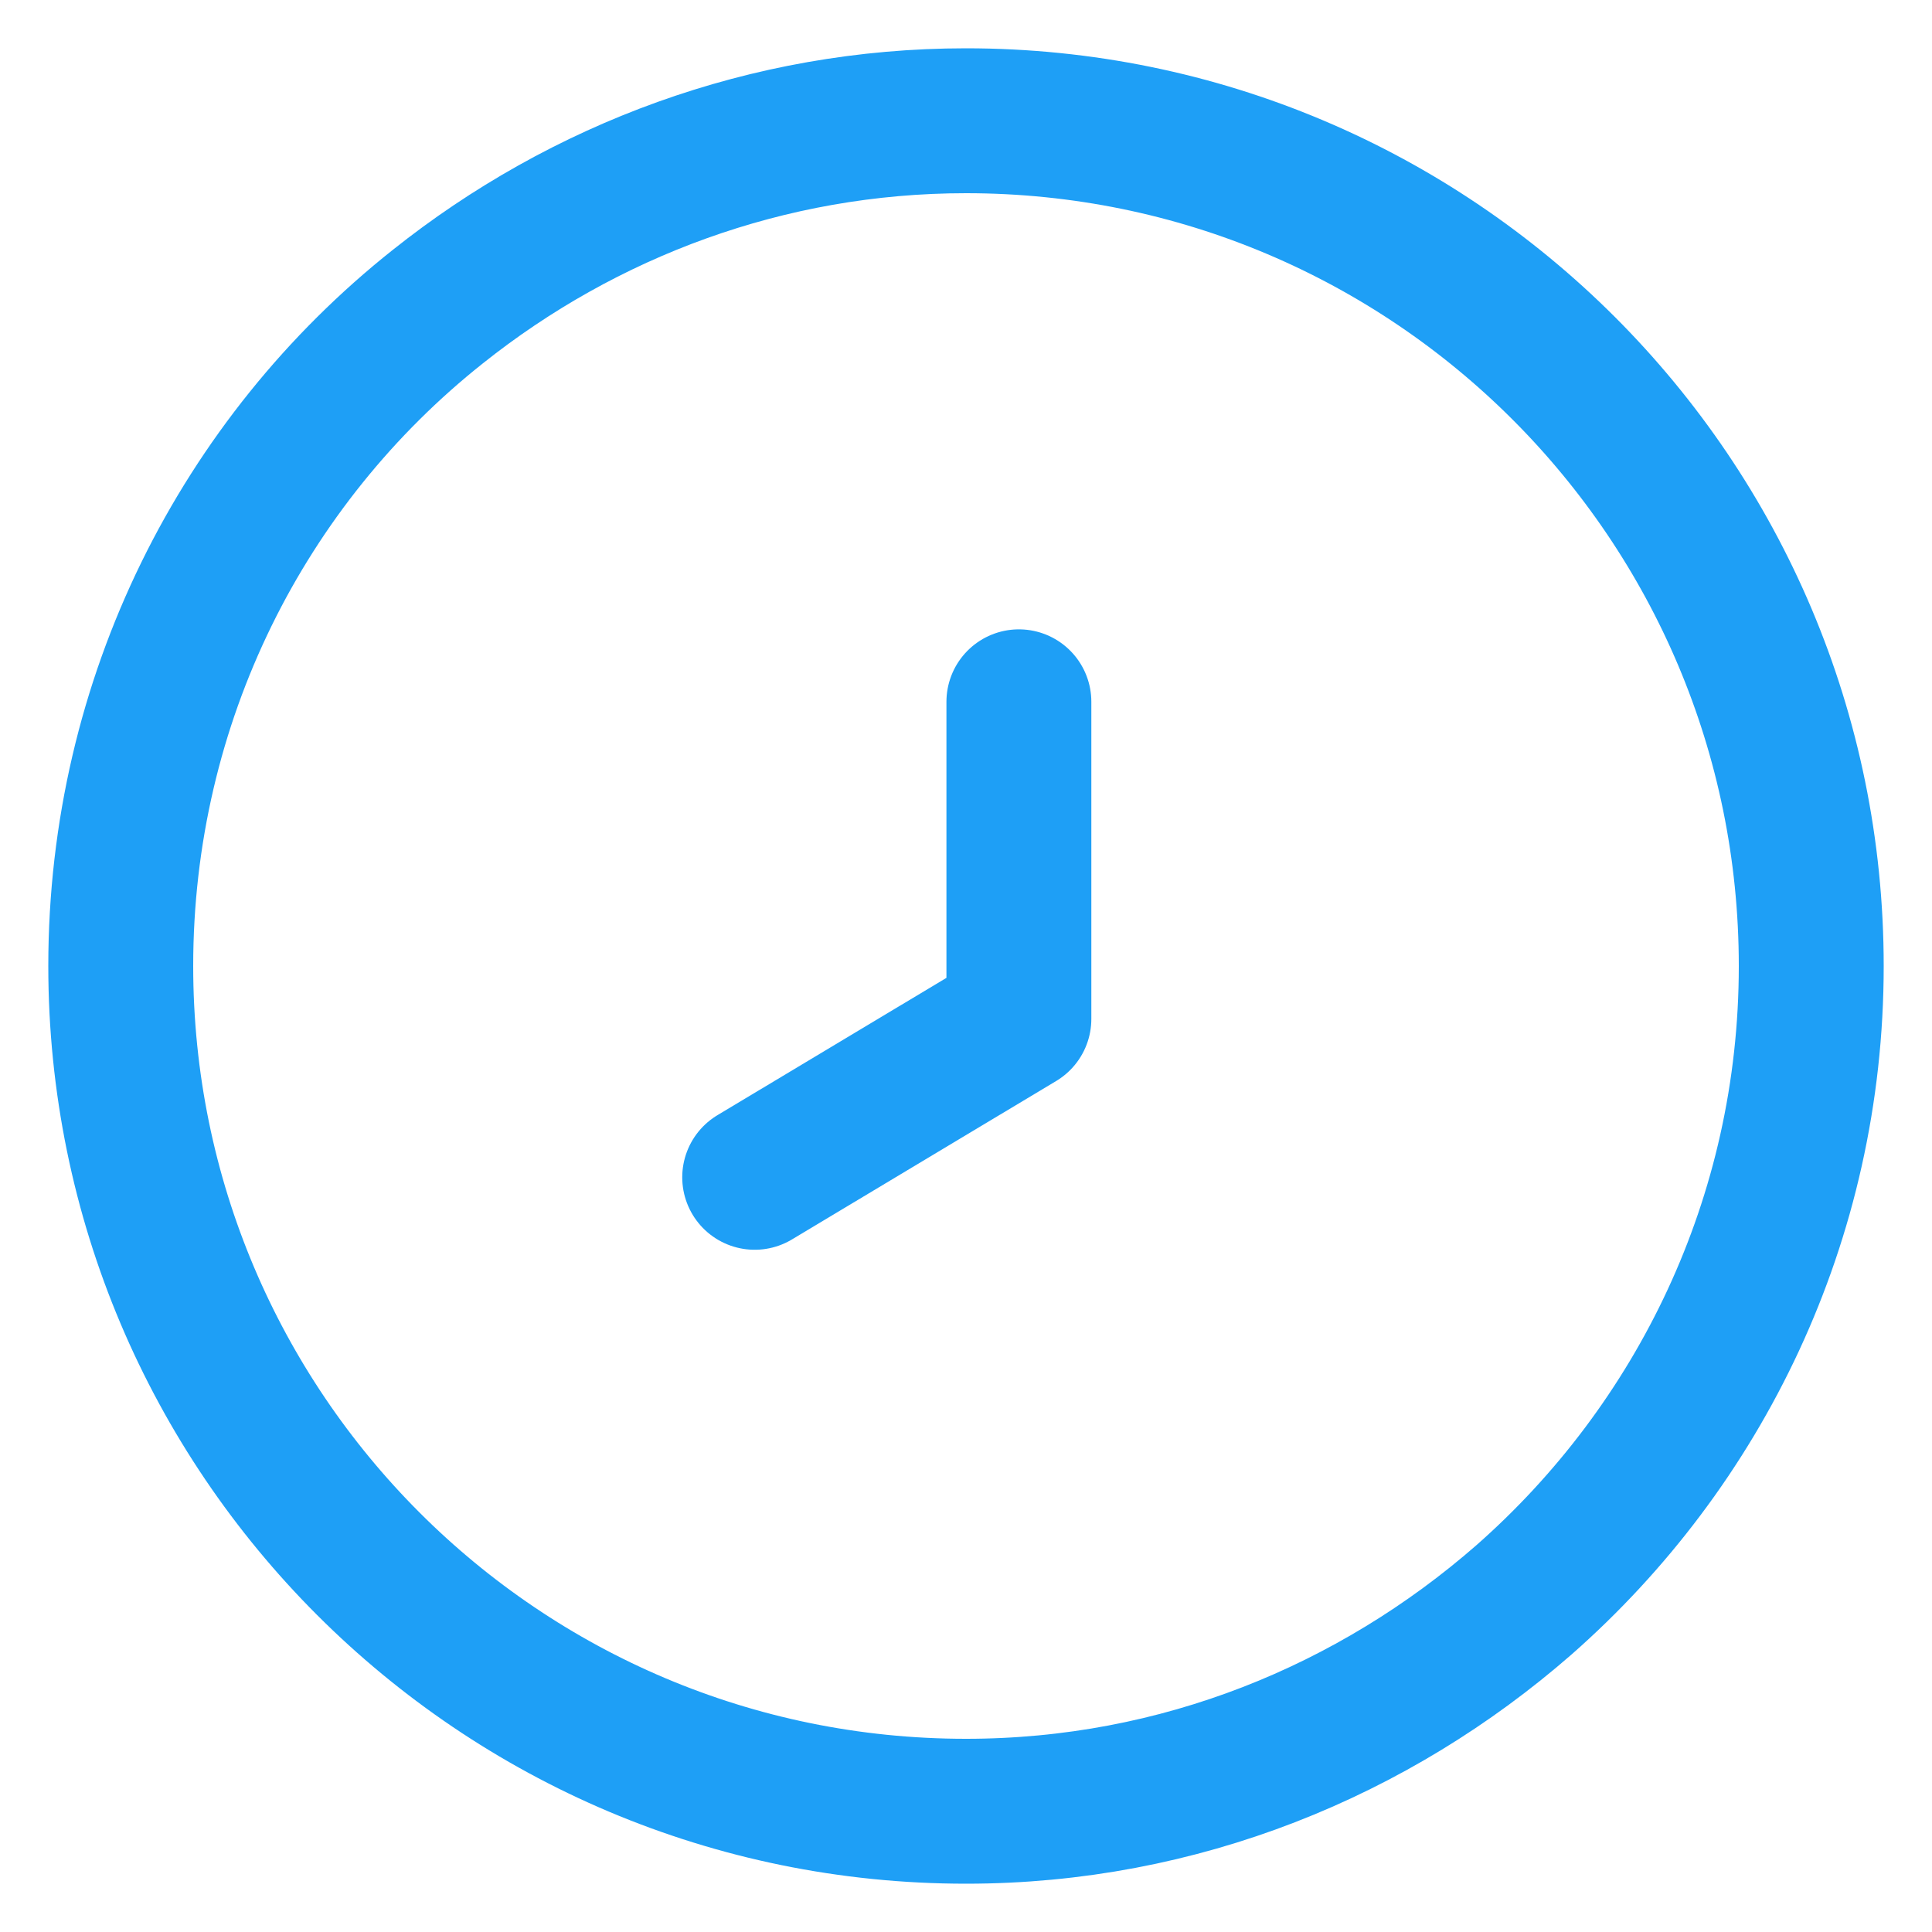
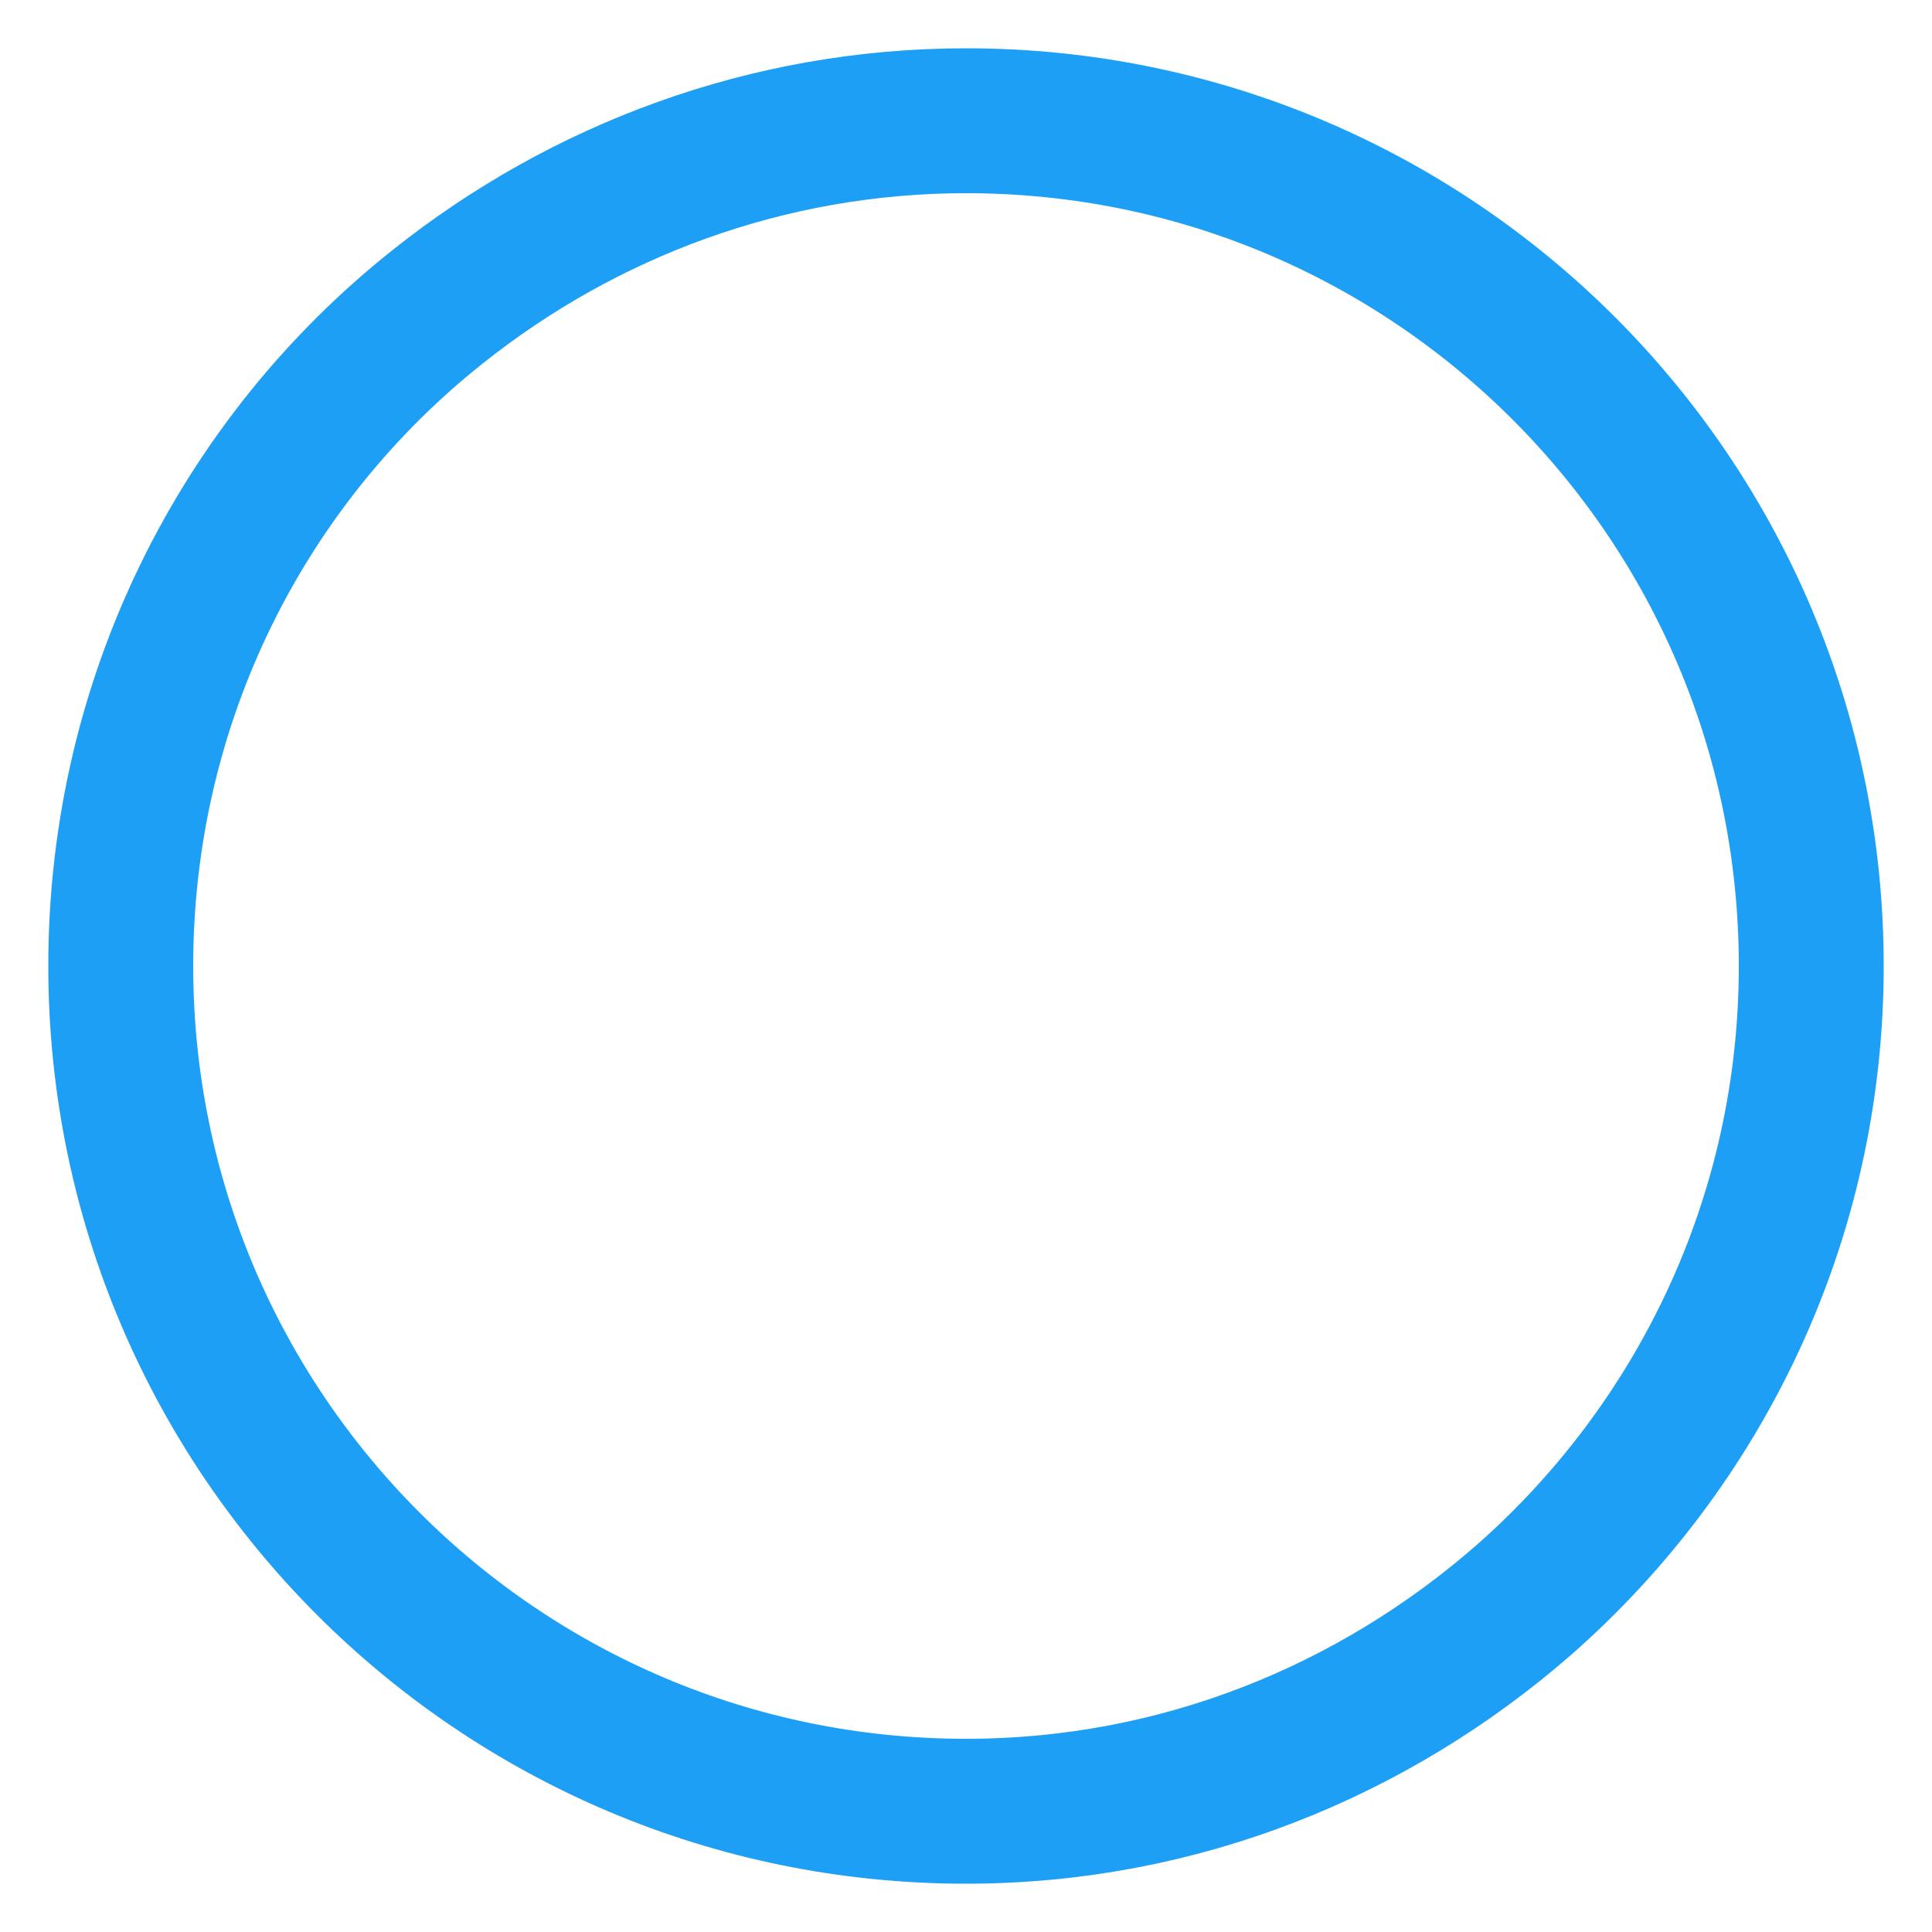
<svg xmlns="http://www.w3.org/2000/svg" width="16" height="16" viewBox="0 0 16 16" fill="none">
  <path d="M15 8C15 10.1 14.072 11.973 12.62 13.25C11.377 14.335 9.768 15 8 15C4.133 15 1 11.867 1 8C1 5.795 2.015 3.818 3.625 2.54C4.832 1.578 6.355 1 8 1C11.867 1 15 4.133 15 8Z" stroke="#1E9FF6" stroke-width="1.2" stroke-miterlimit="10" stroke-linecap="round" stroke-linejoin="round" />
-   <path d="M8.438 5.812V8.438L6.25 9.75" stroke="#1E9FF6" stroke-width="1.2" stroke-miterlimit="10" stroke-linecap="round" stroke-linejoin="round" />
</svg>